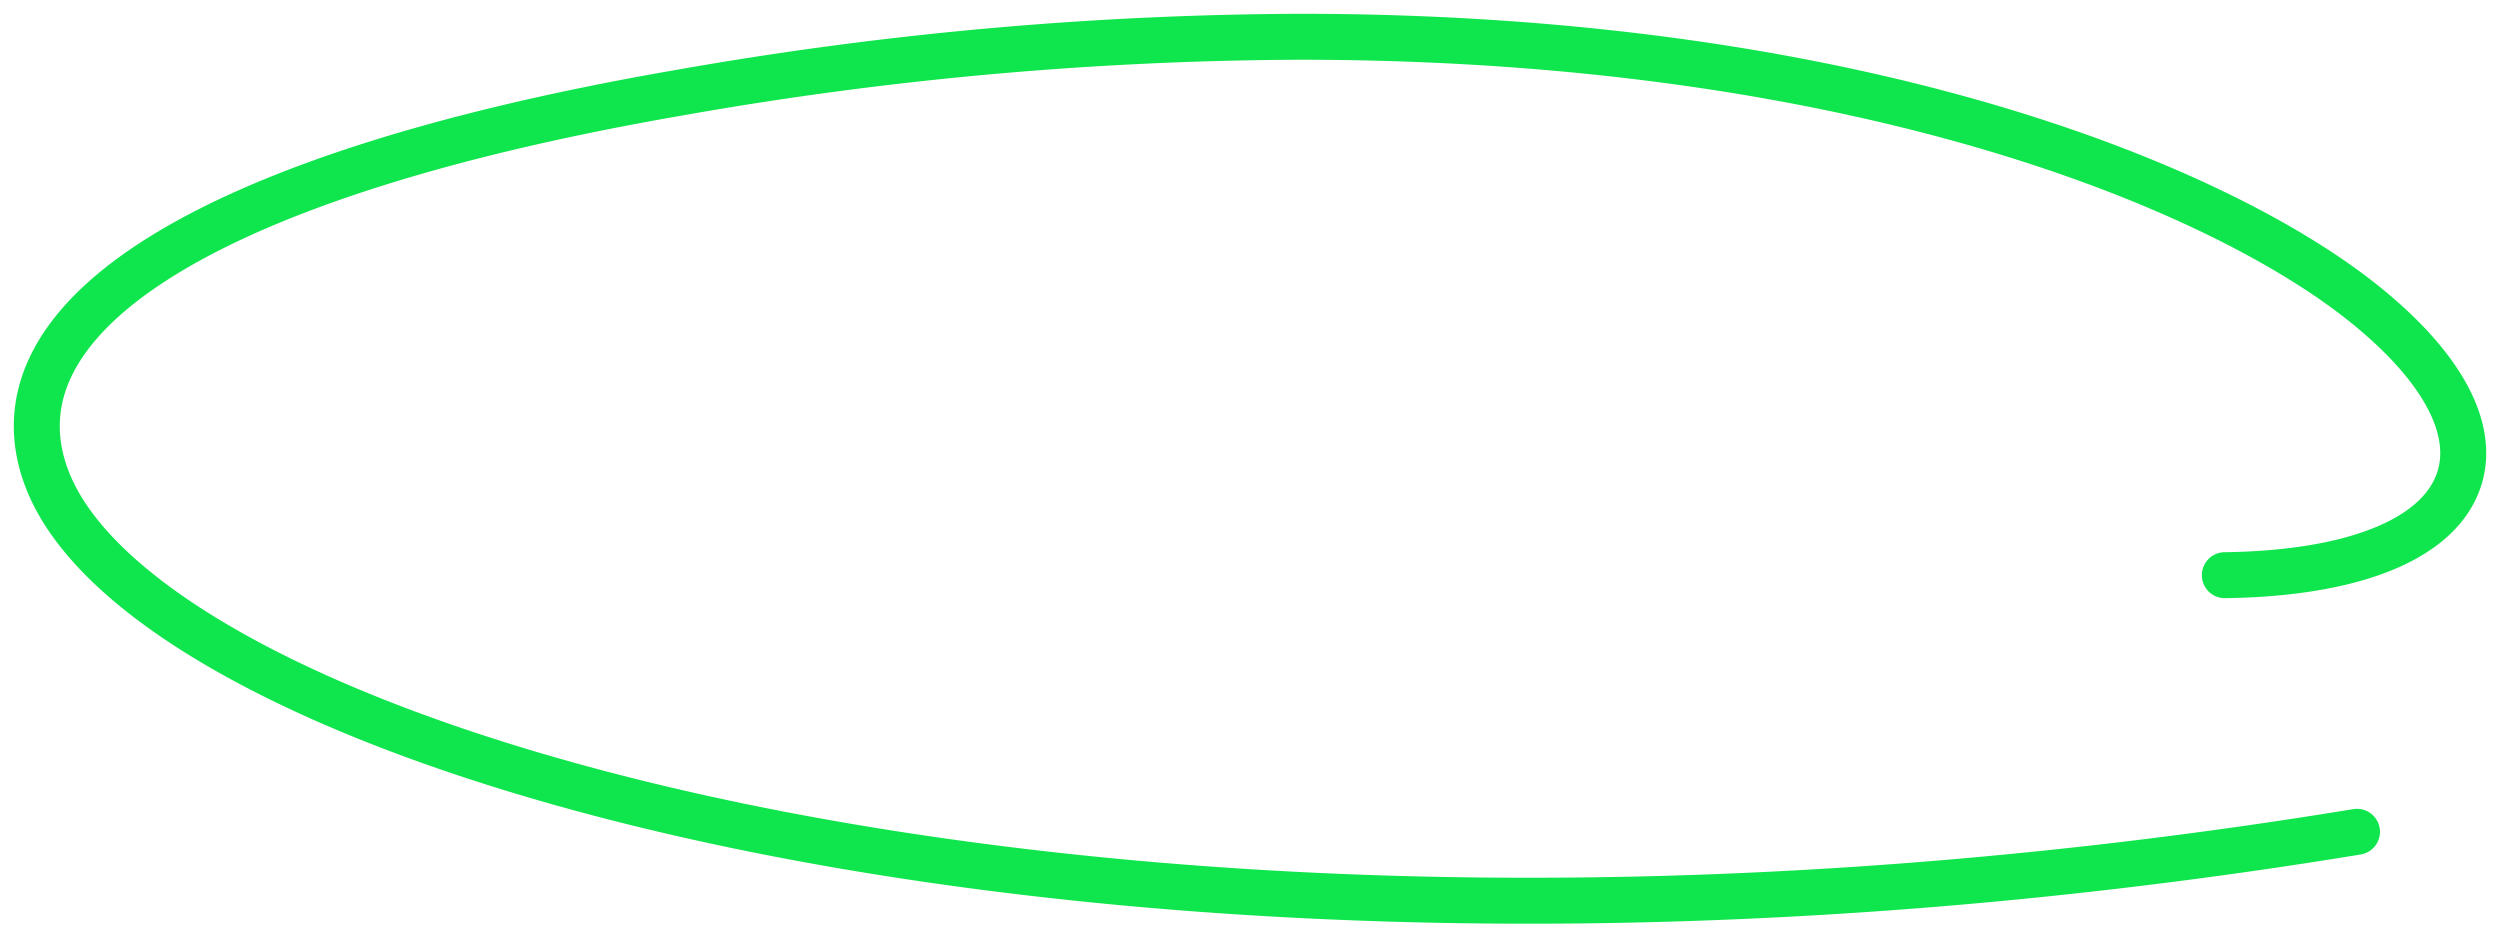
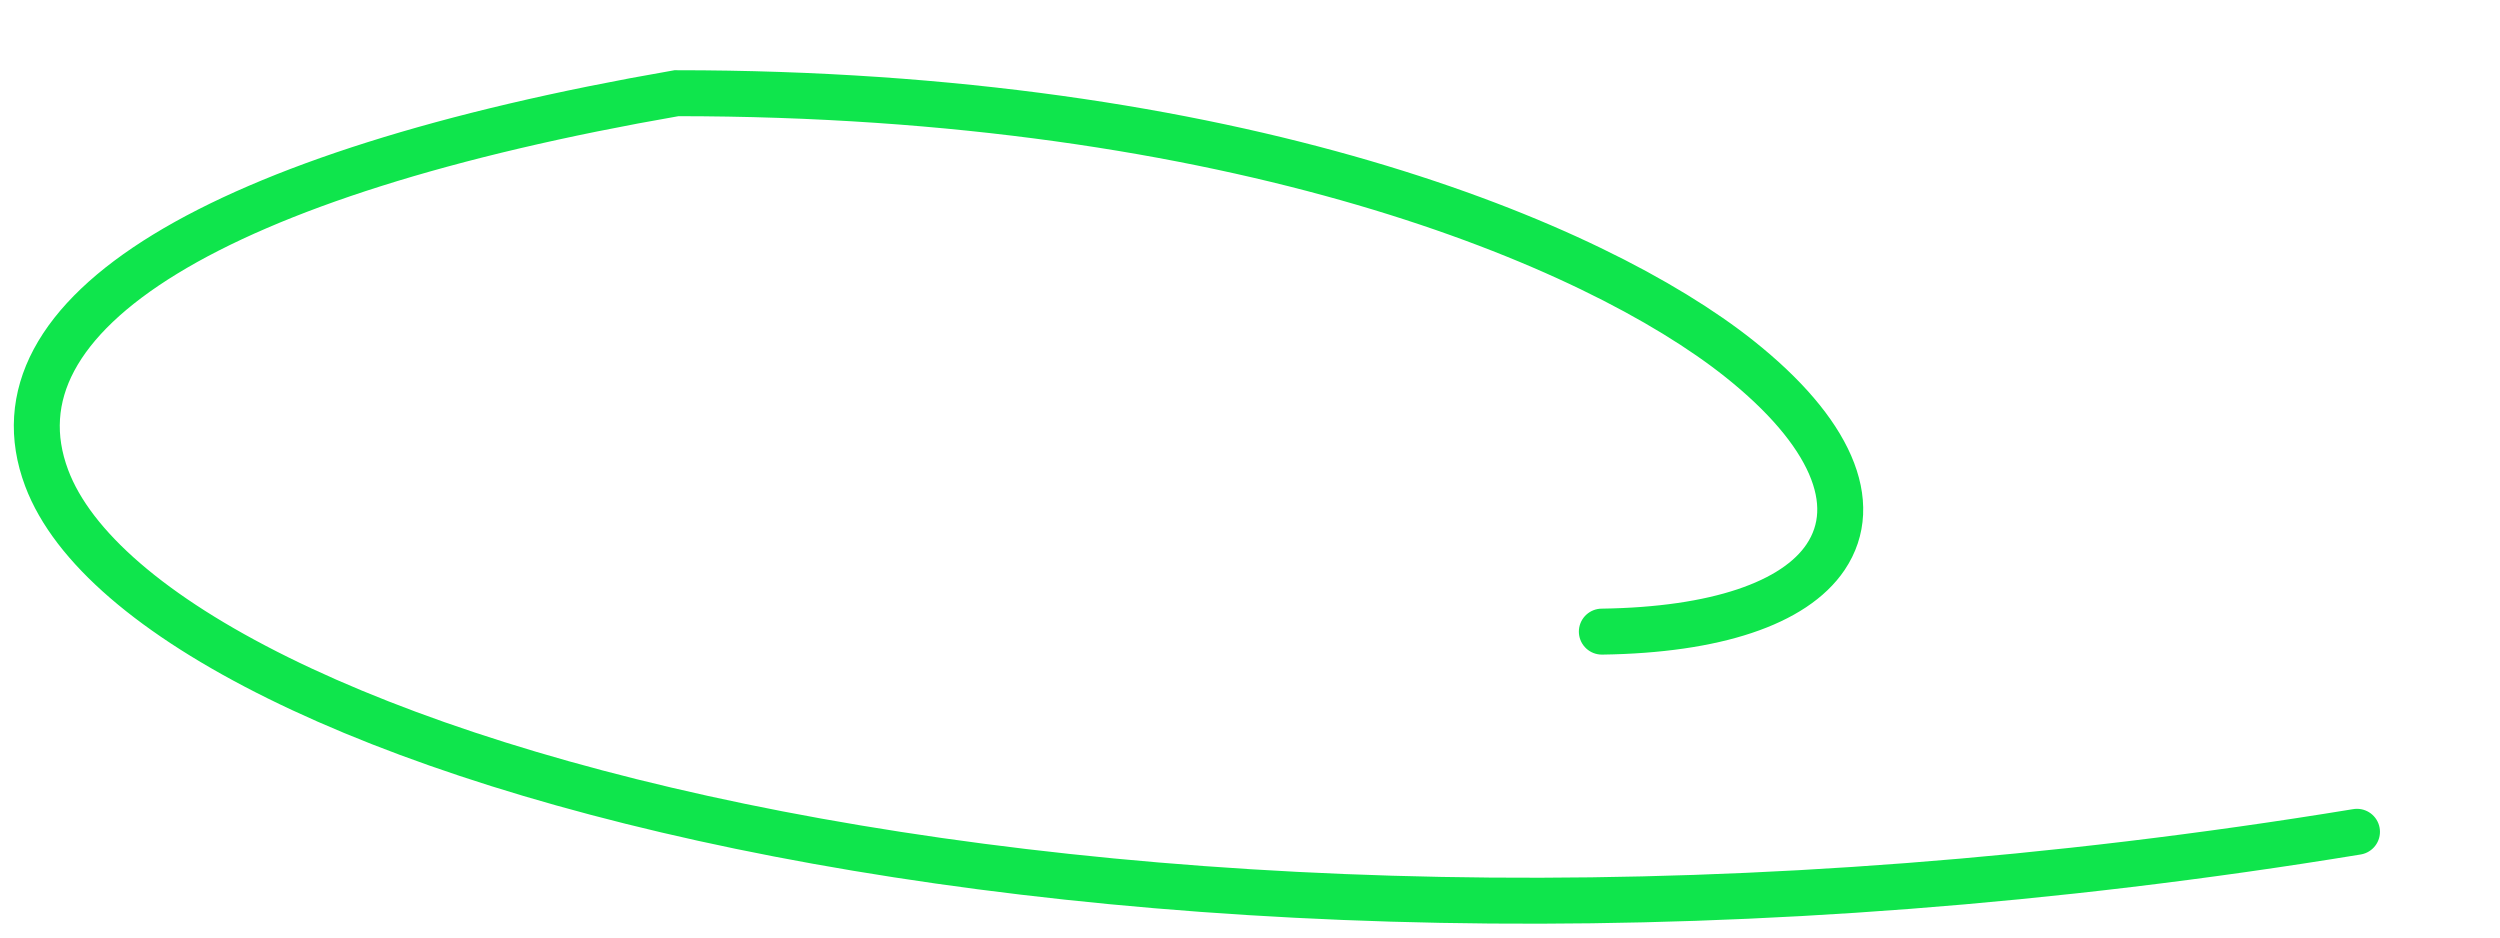
<svg xmlns="http://www.w3.org/2000/svg" fill="none" viewBox="0 0 136 51" id="svg_cutaway_section_text_loop" width="100%" height="100%">
  <g>
-     <path stroke="#0FE54C" stroke-linecap="round" stroke-width="2.5" d="M128.22 45.25C61.15 56.26 8.16 40.96 2.54 26.01-.82 17.07 11.66 9.44 36.8 5.07A198.07 198.07 0 0 1 70.69 2c30.45 0 49.95 8.19 57.81 14.44 4.96 3.94 6.67 7.87 4.7 10.8-1.7 2.52-6 3.96-12.14 4.05h-.03" />
+     <path stroke="#0FE54C" stroke-linecap="round" stroke-width="2.5" d="M128.22 45.25C61.15 56.26 8.16 40.96 2.54 26.01-.82 17.07 11.66 9.44 36.8 5.07c30.45 0 49.95 8.19 57.81 14.44 4.96 3.94 6.67 7.87 4.7 10.8-1.7 2.52-6 3.96-12.14 4.05h-.03" />
  </g>
</svg>